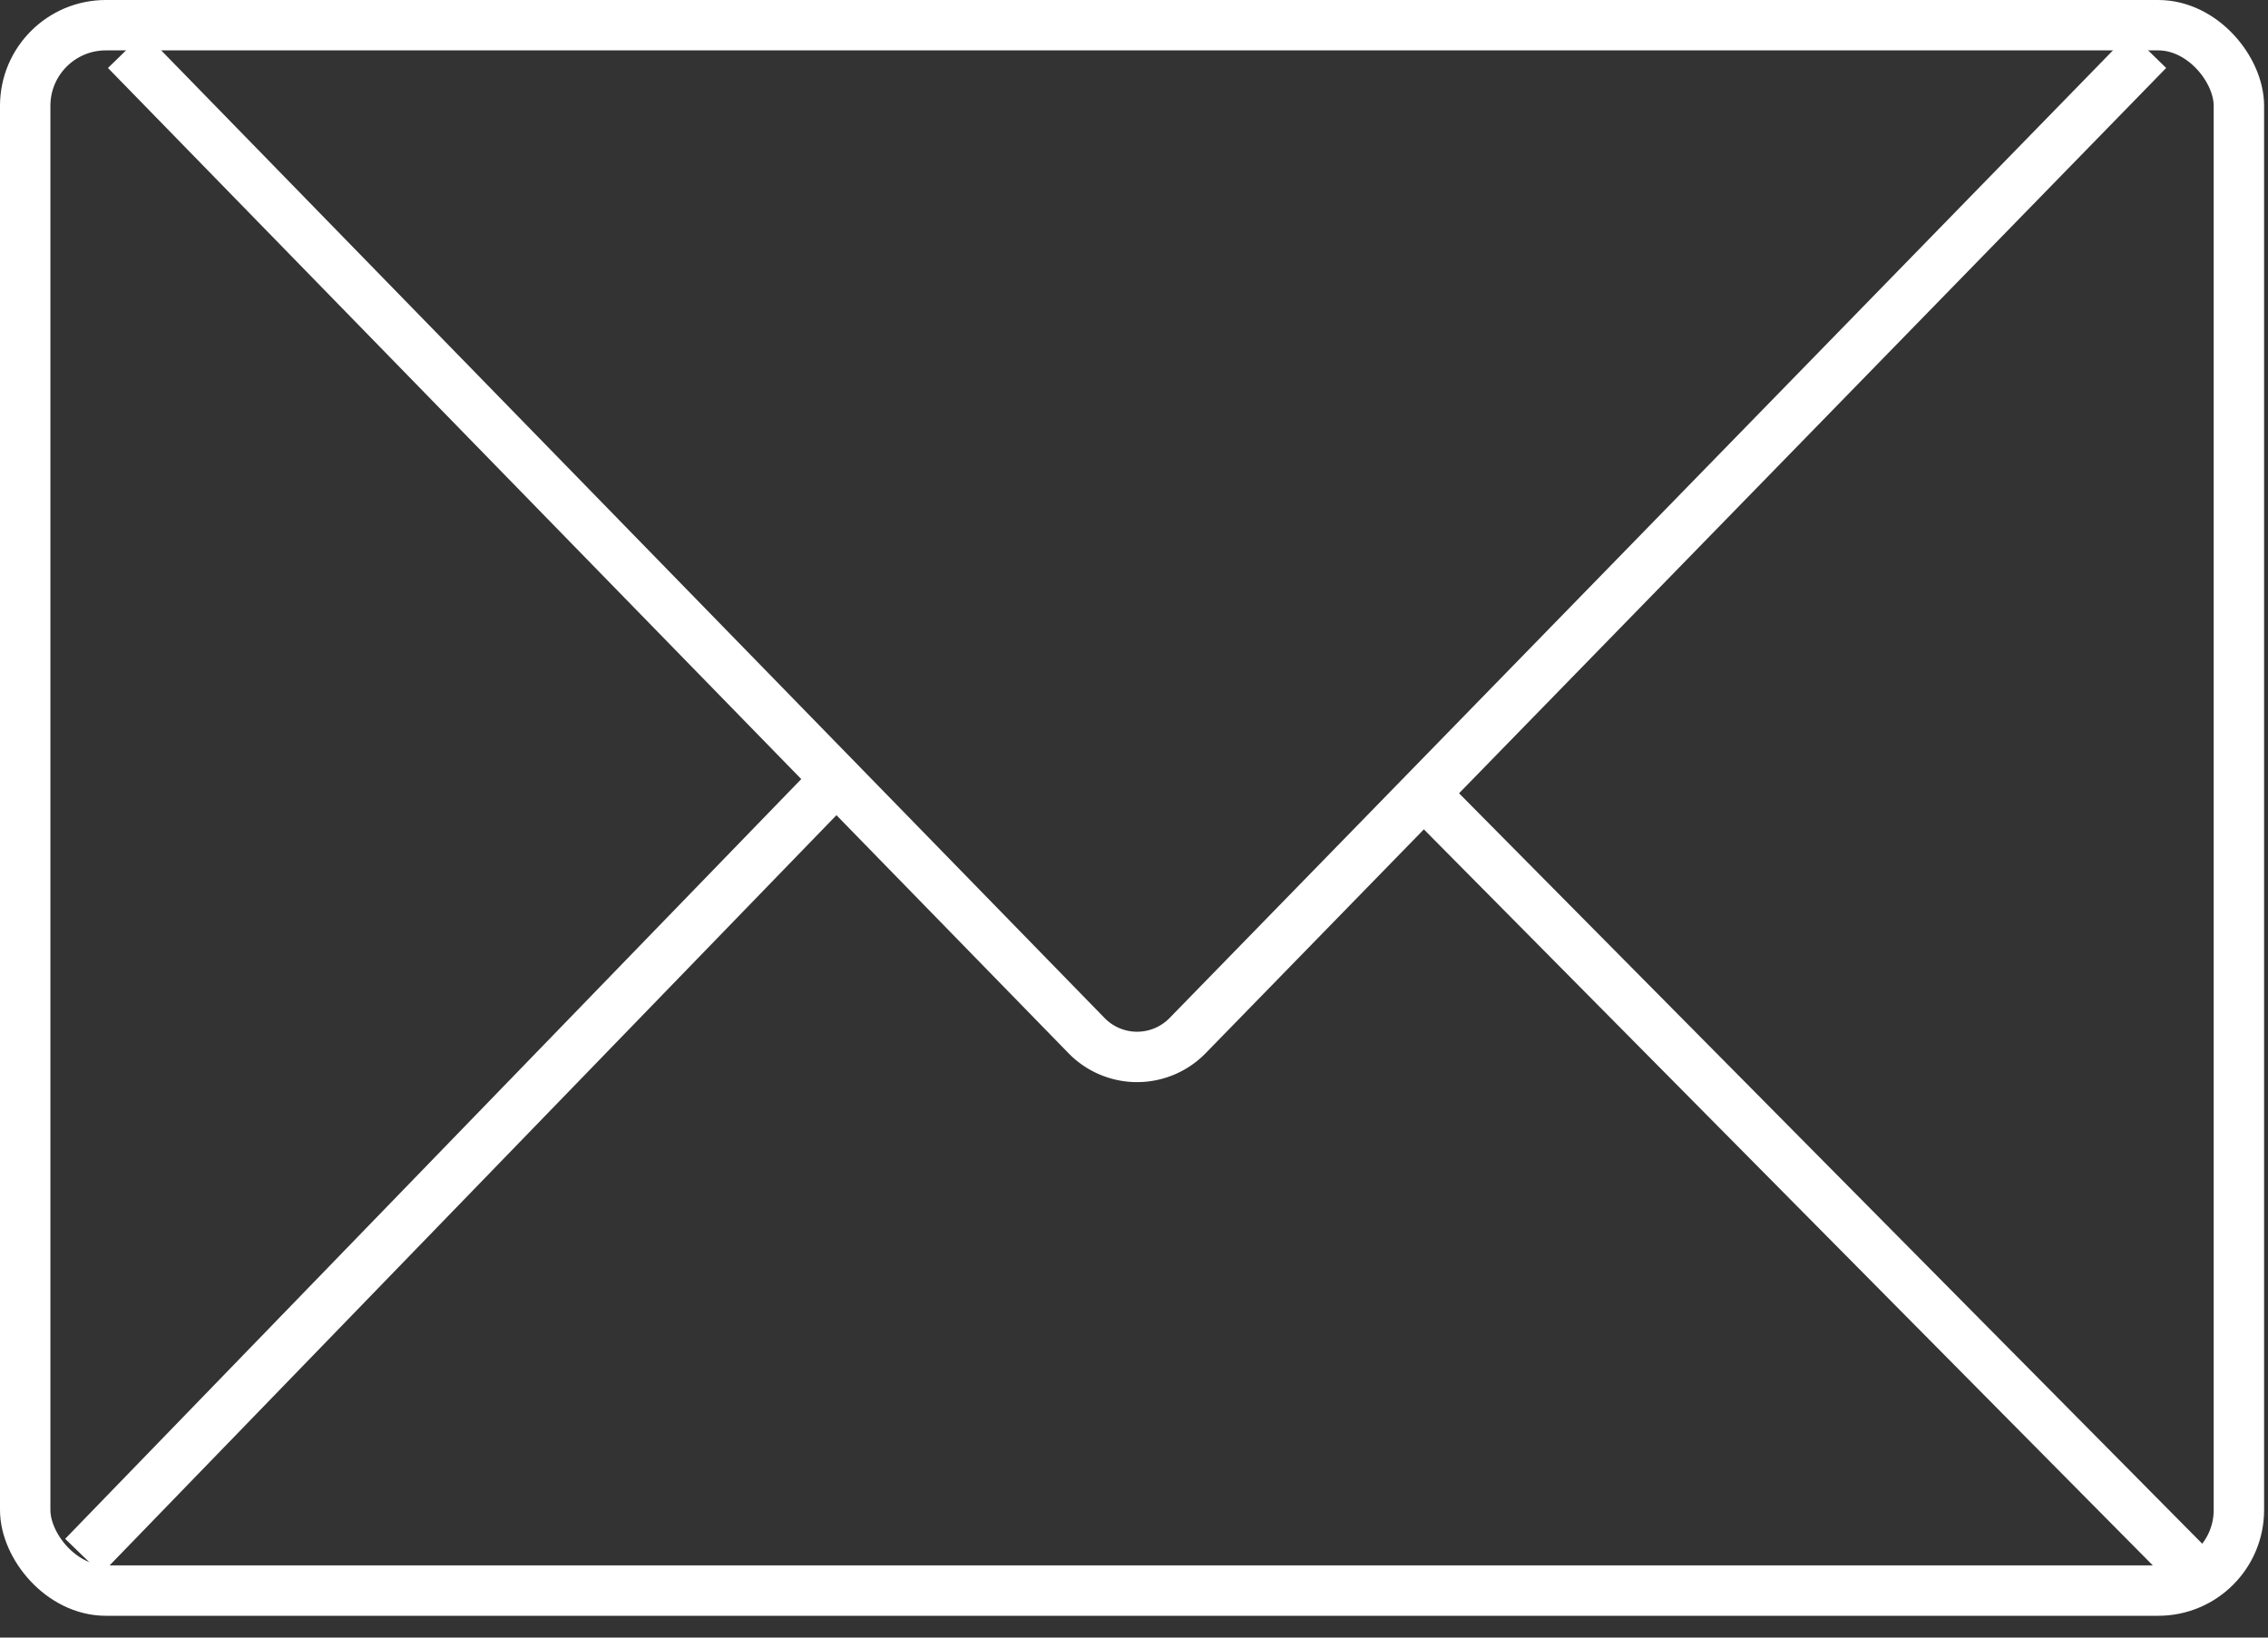
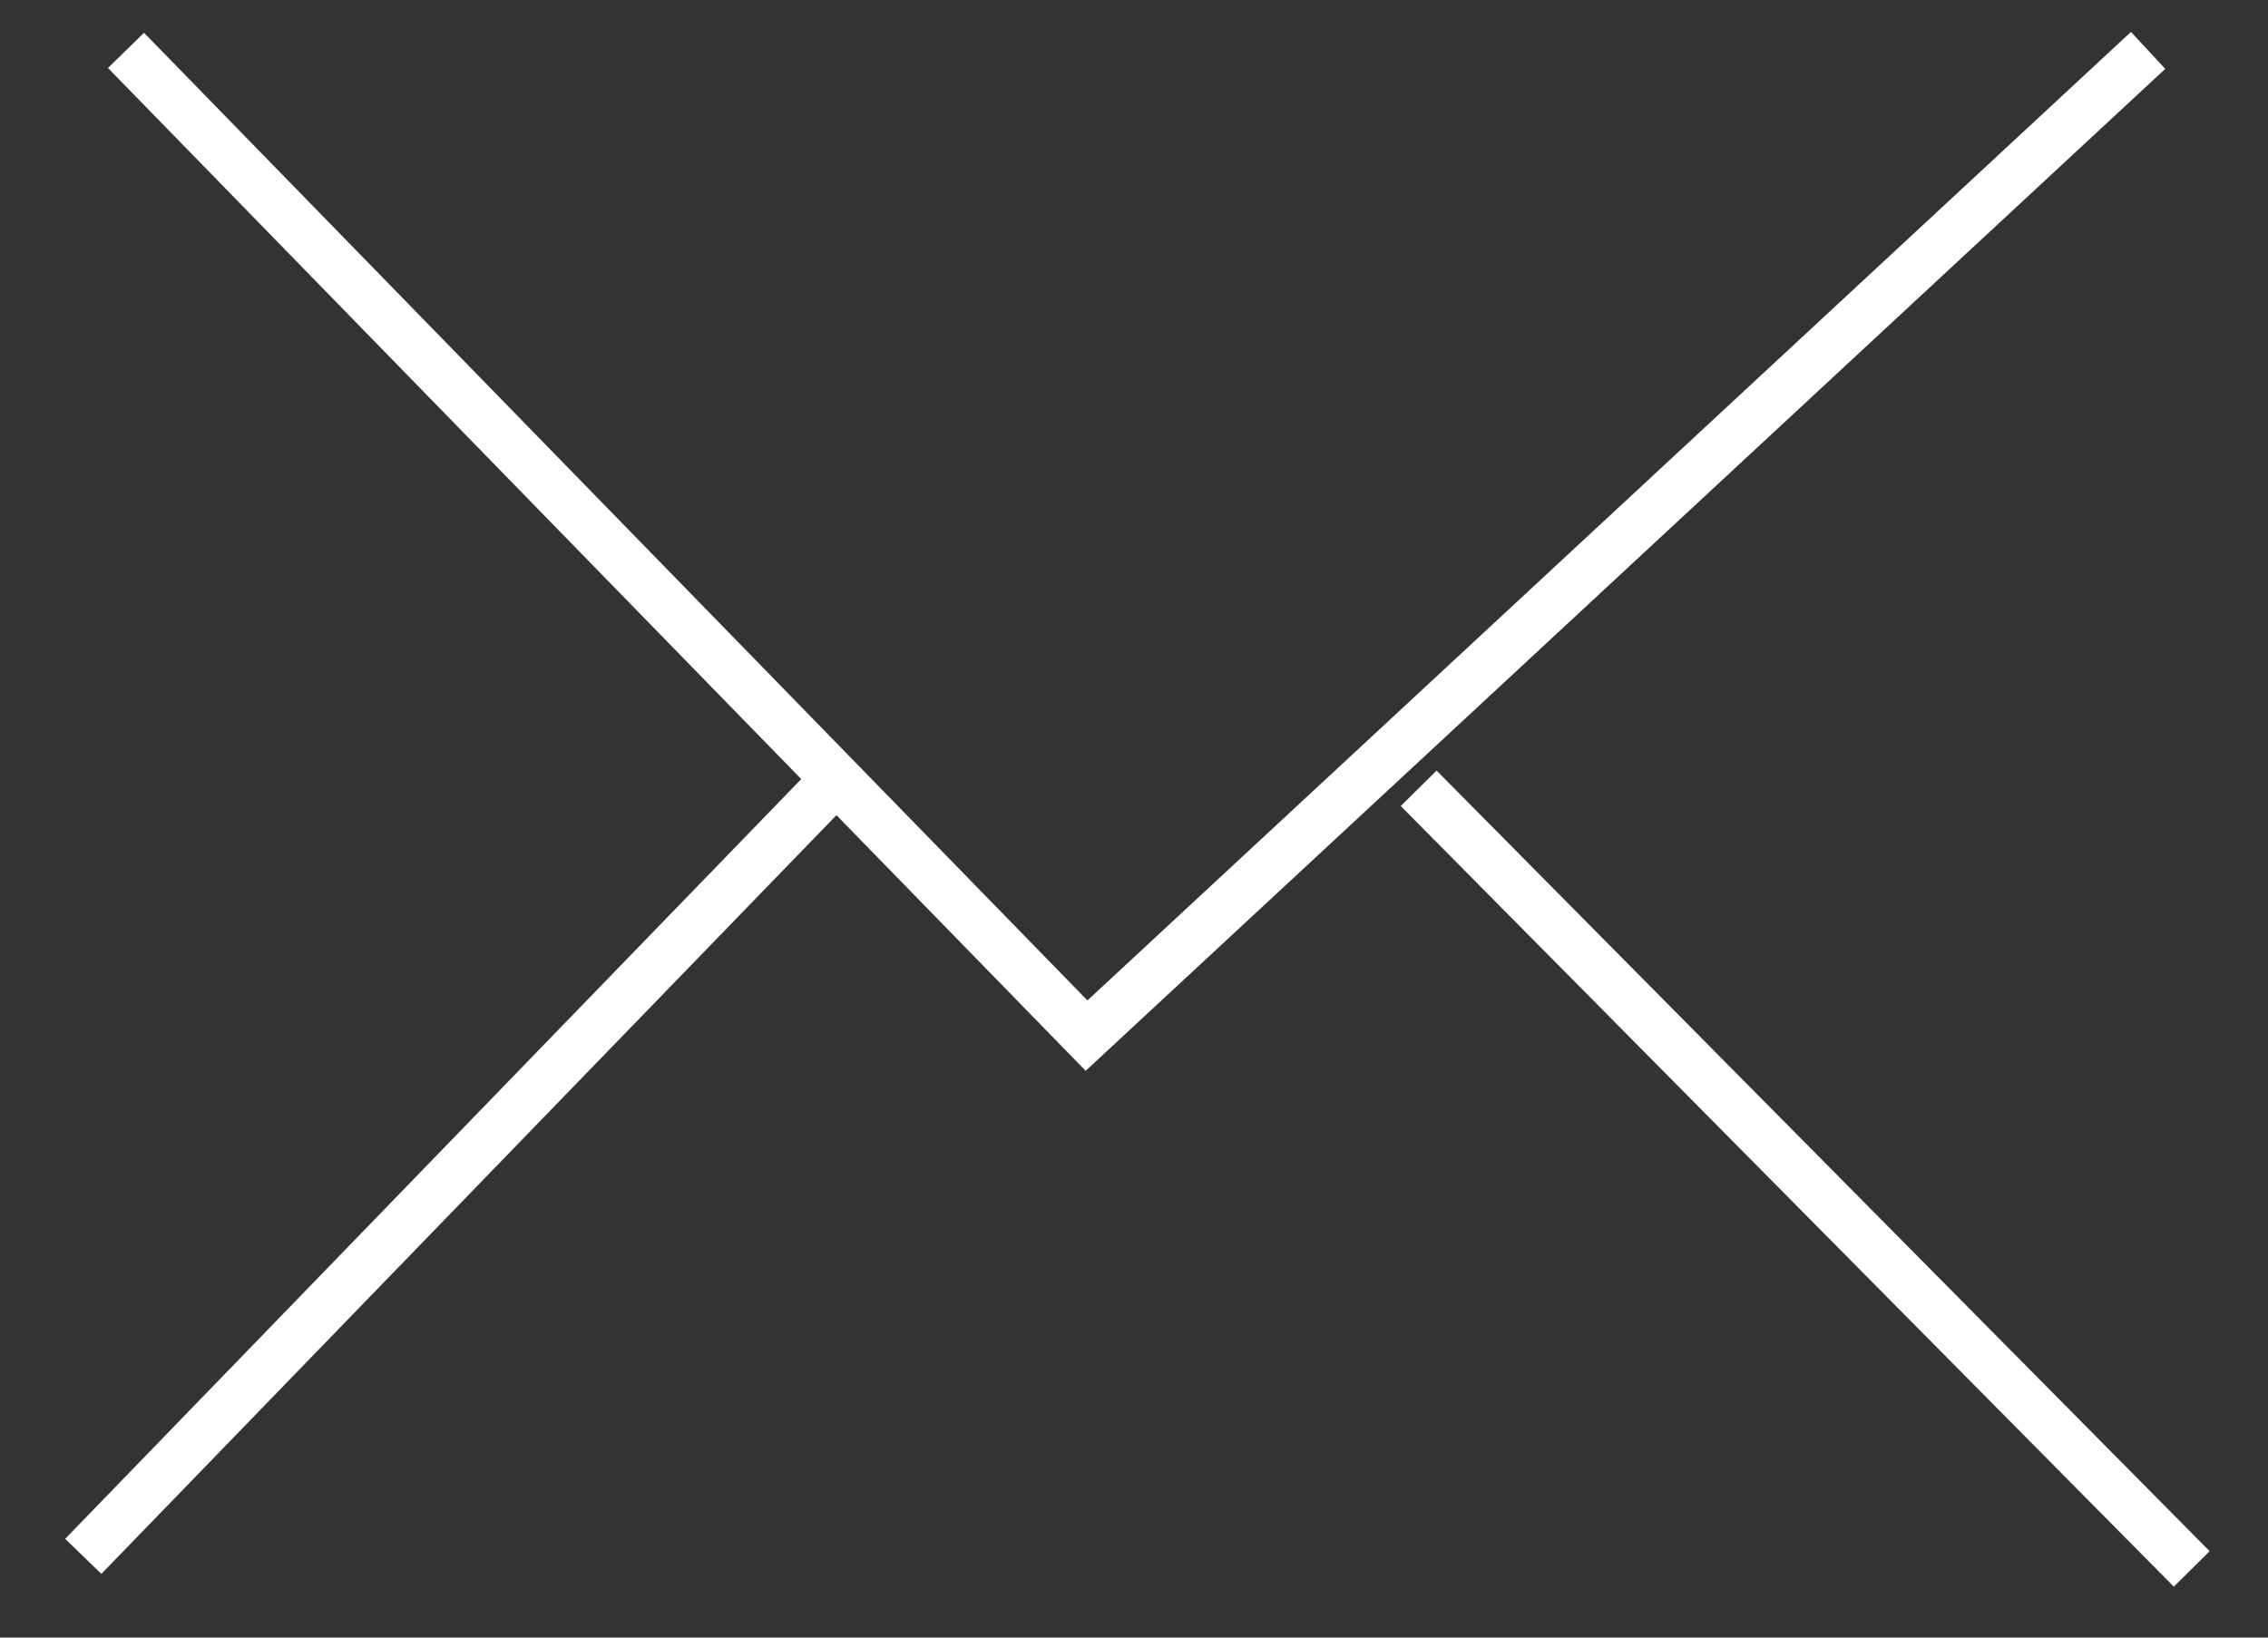
<svg xmlns="http://www.w3.org/2000/svg" width="90" height="65" viewBox="0 0 90 65">
  <rect x="0" y="0" width="90" height="65" fill="#333333" stroke="none" />
  <g fill="none" fill-rule="evenodd" stroke="#FFF" stroke-width="2" transform="translate(1 1)">
-     <rect width="87.845" height="62.134" rx="3.2" />
-     <path d="M4 1l38.117 39.106a2.8 2.8 0 0 0 4.01 0L84.243 1" />
+     <path d="M4 1l38.117 39.106L84.243 1" />
    <path stroke-linecap="square" d="M31.145 31L3 60.057M56 31l29.27 29.563" />
  </g>
</svg>